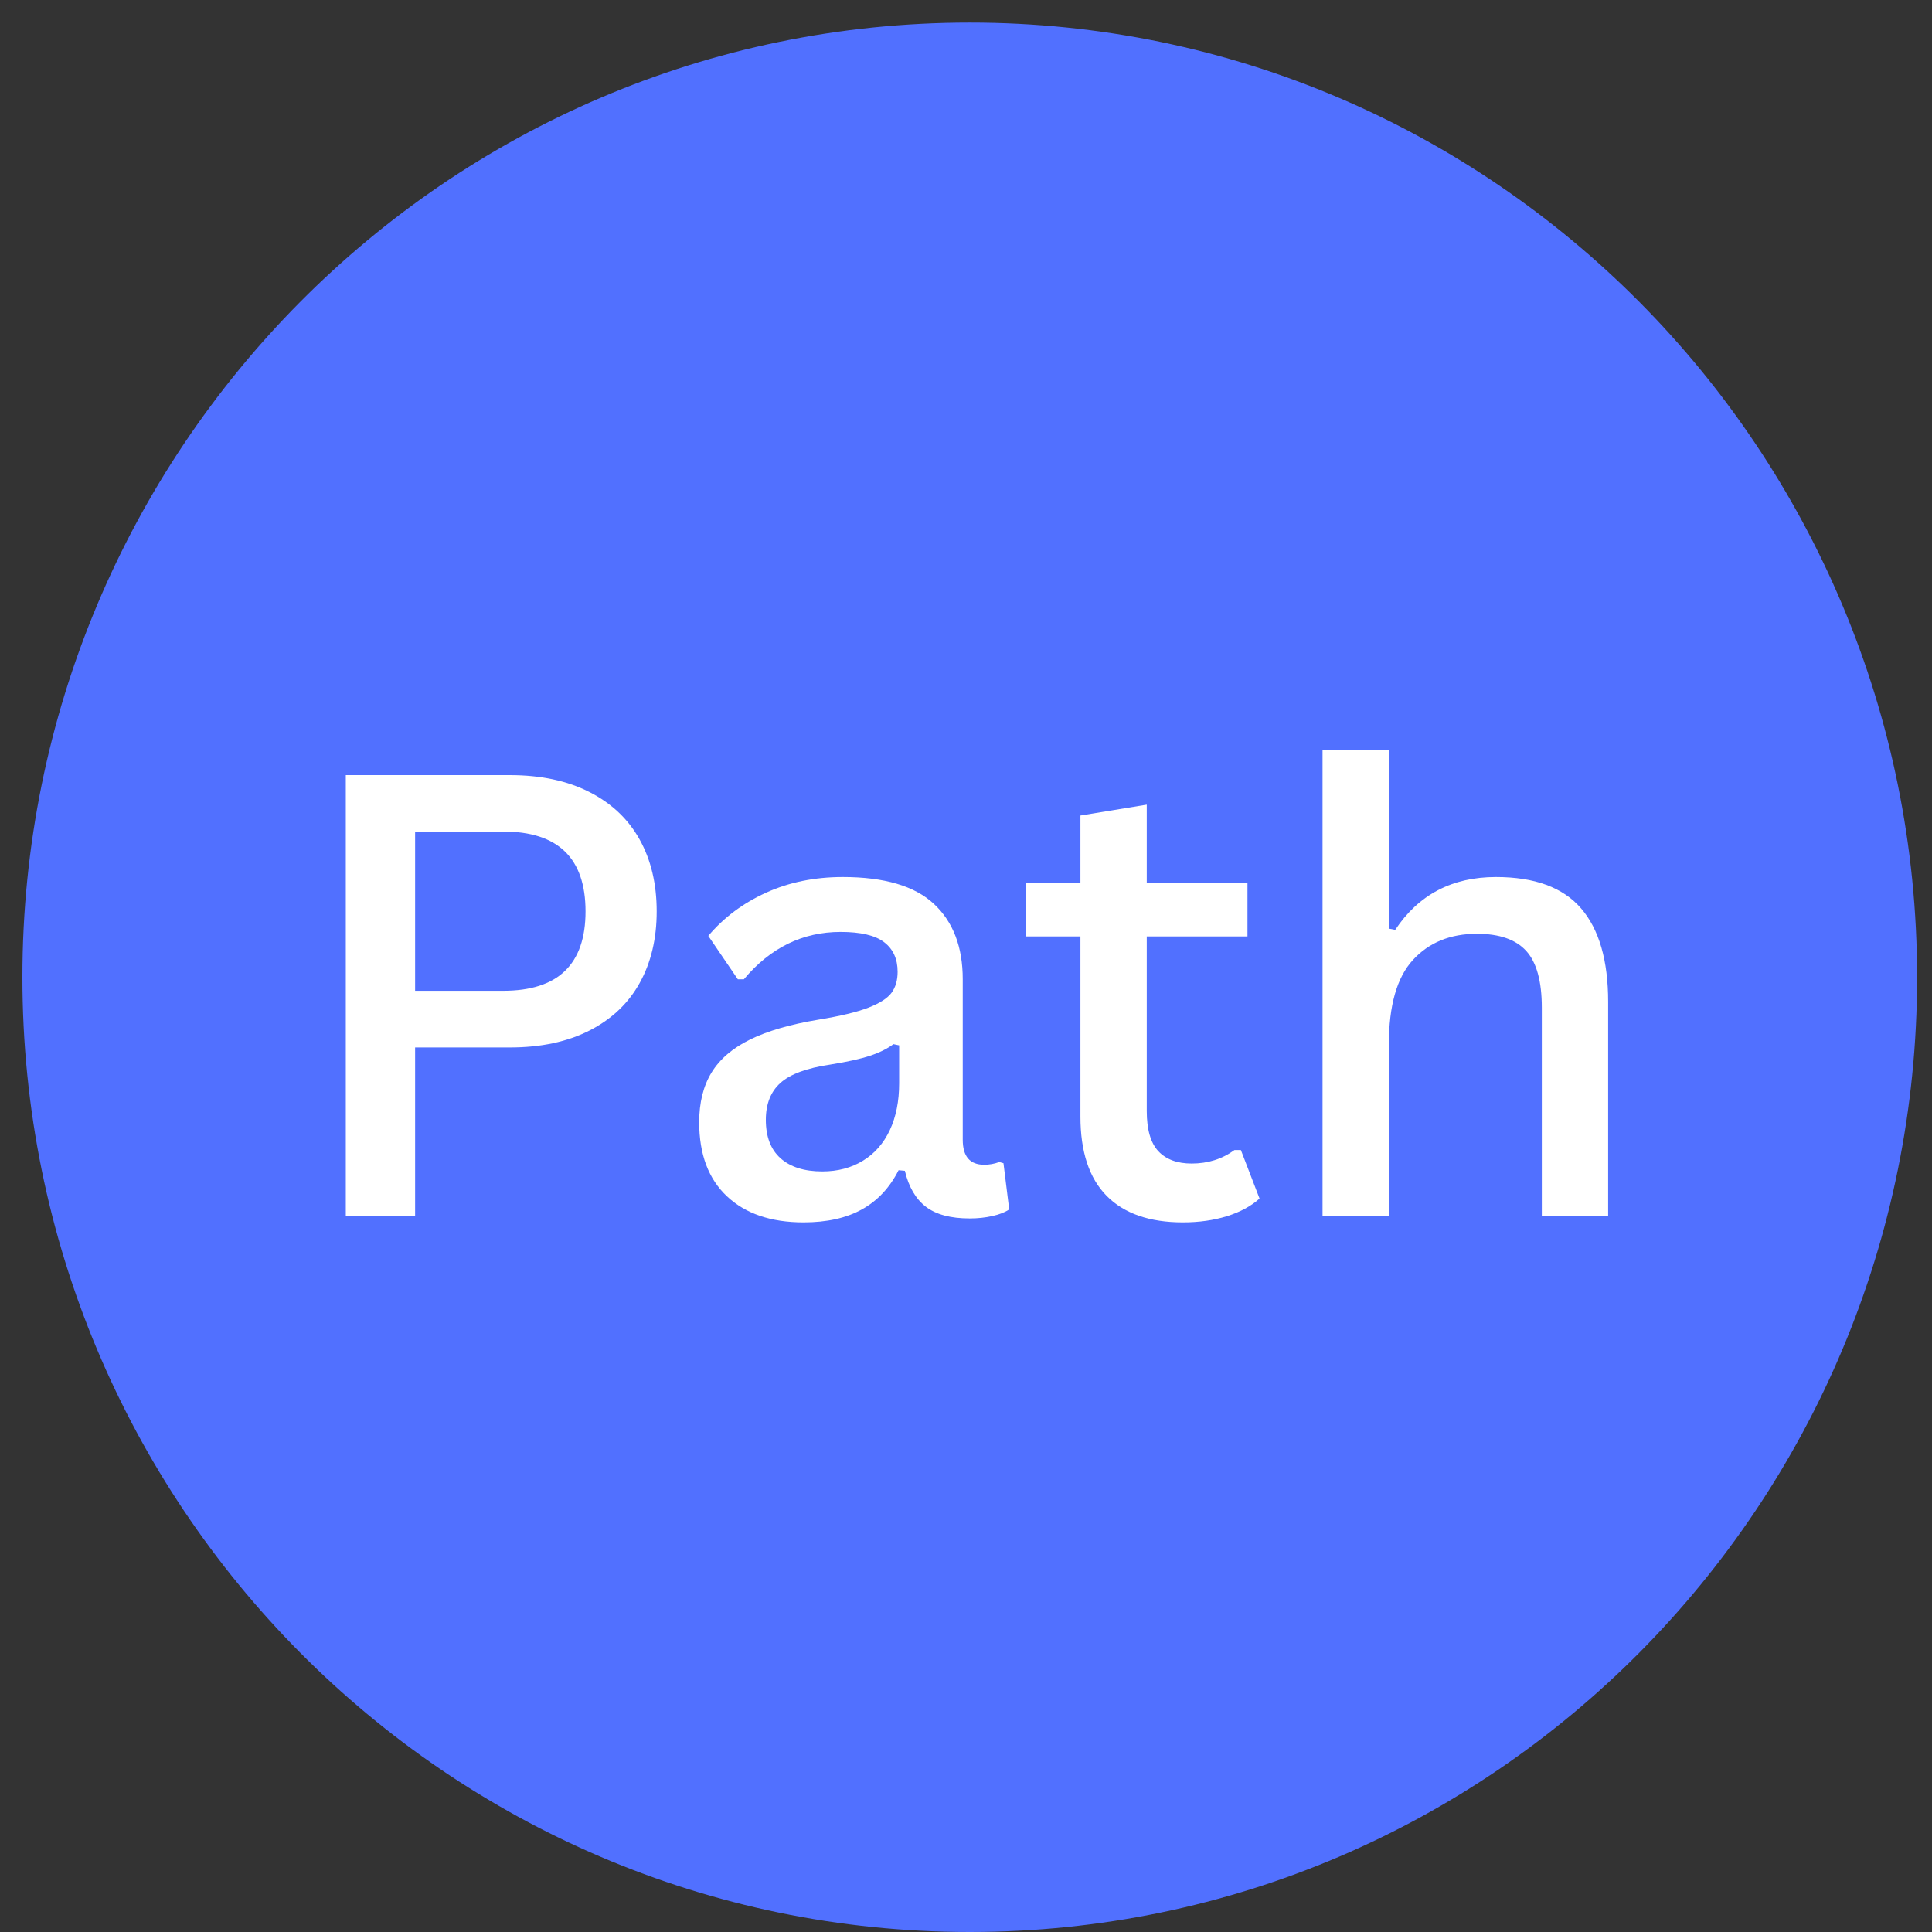
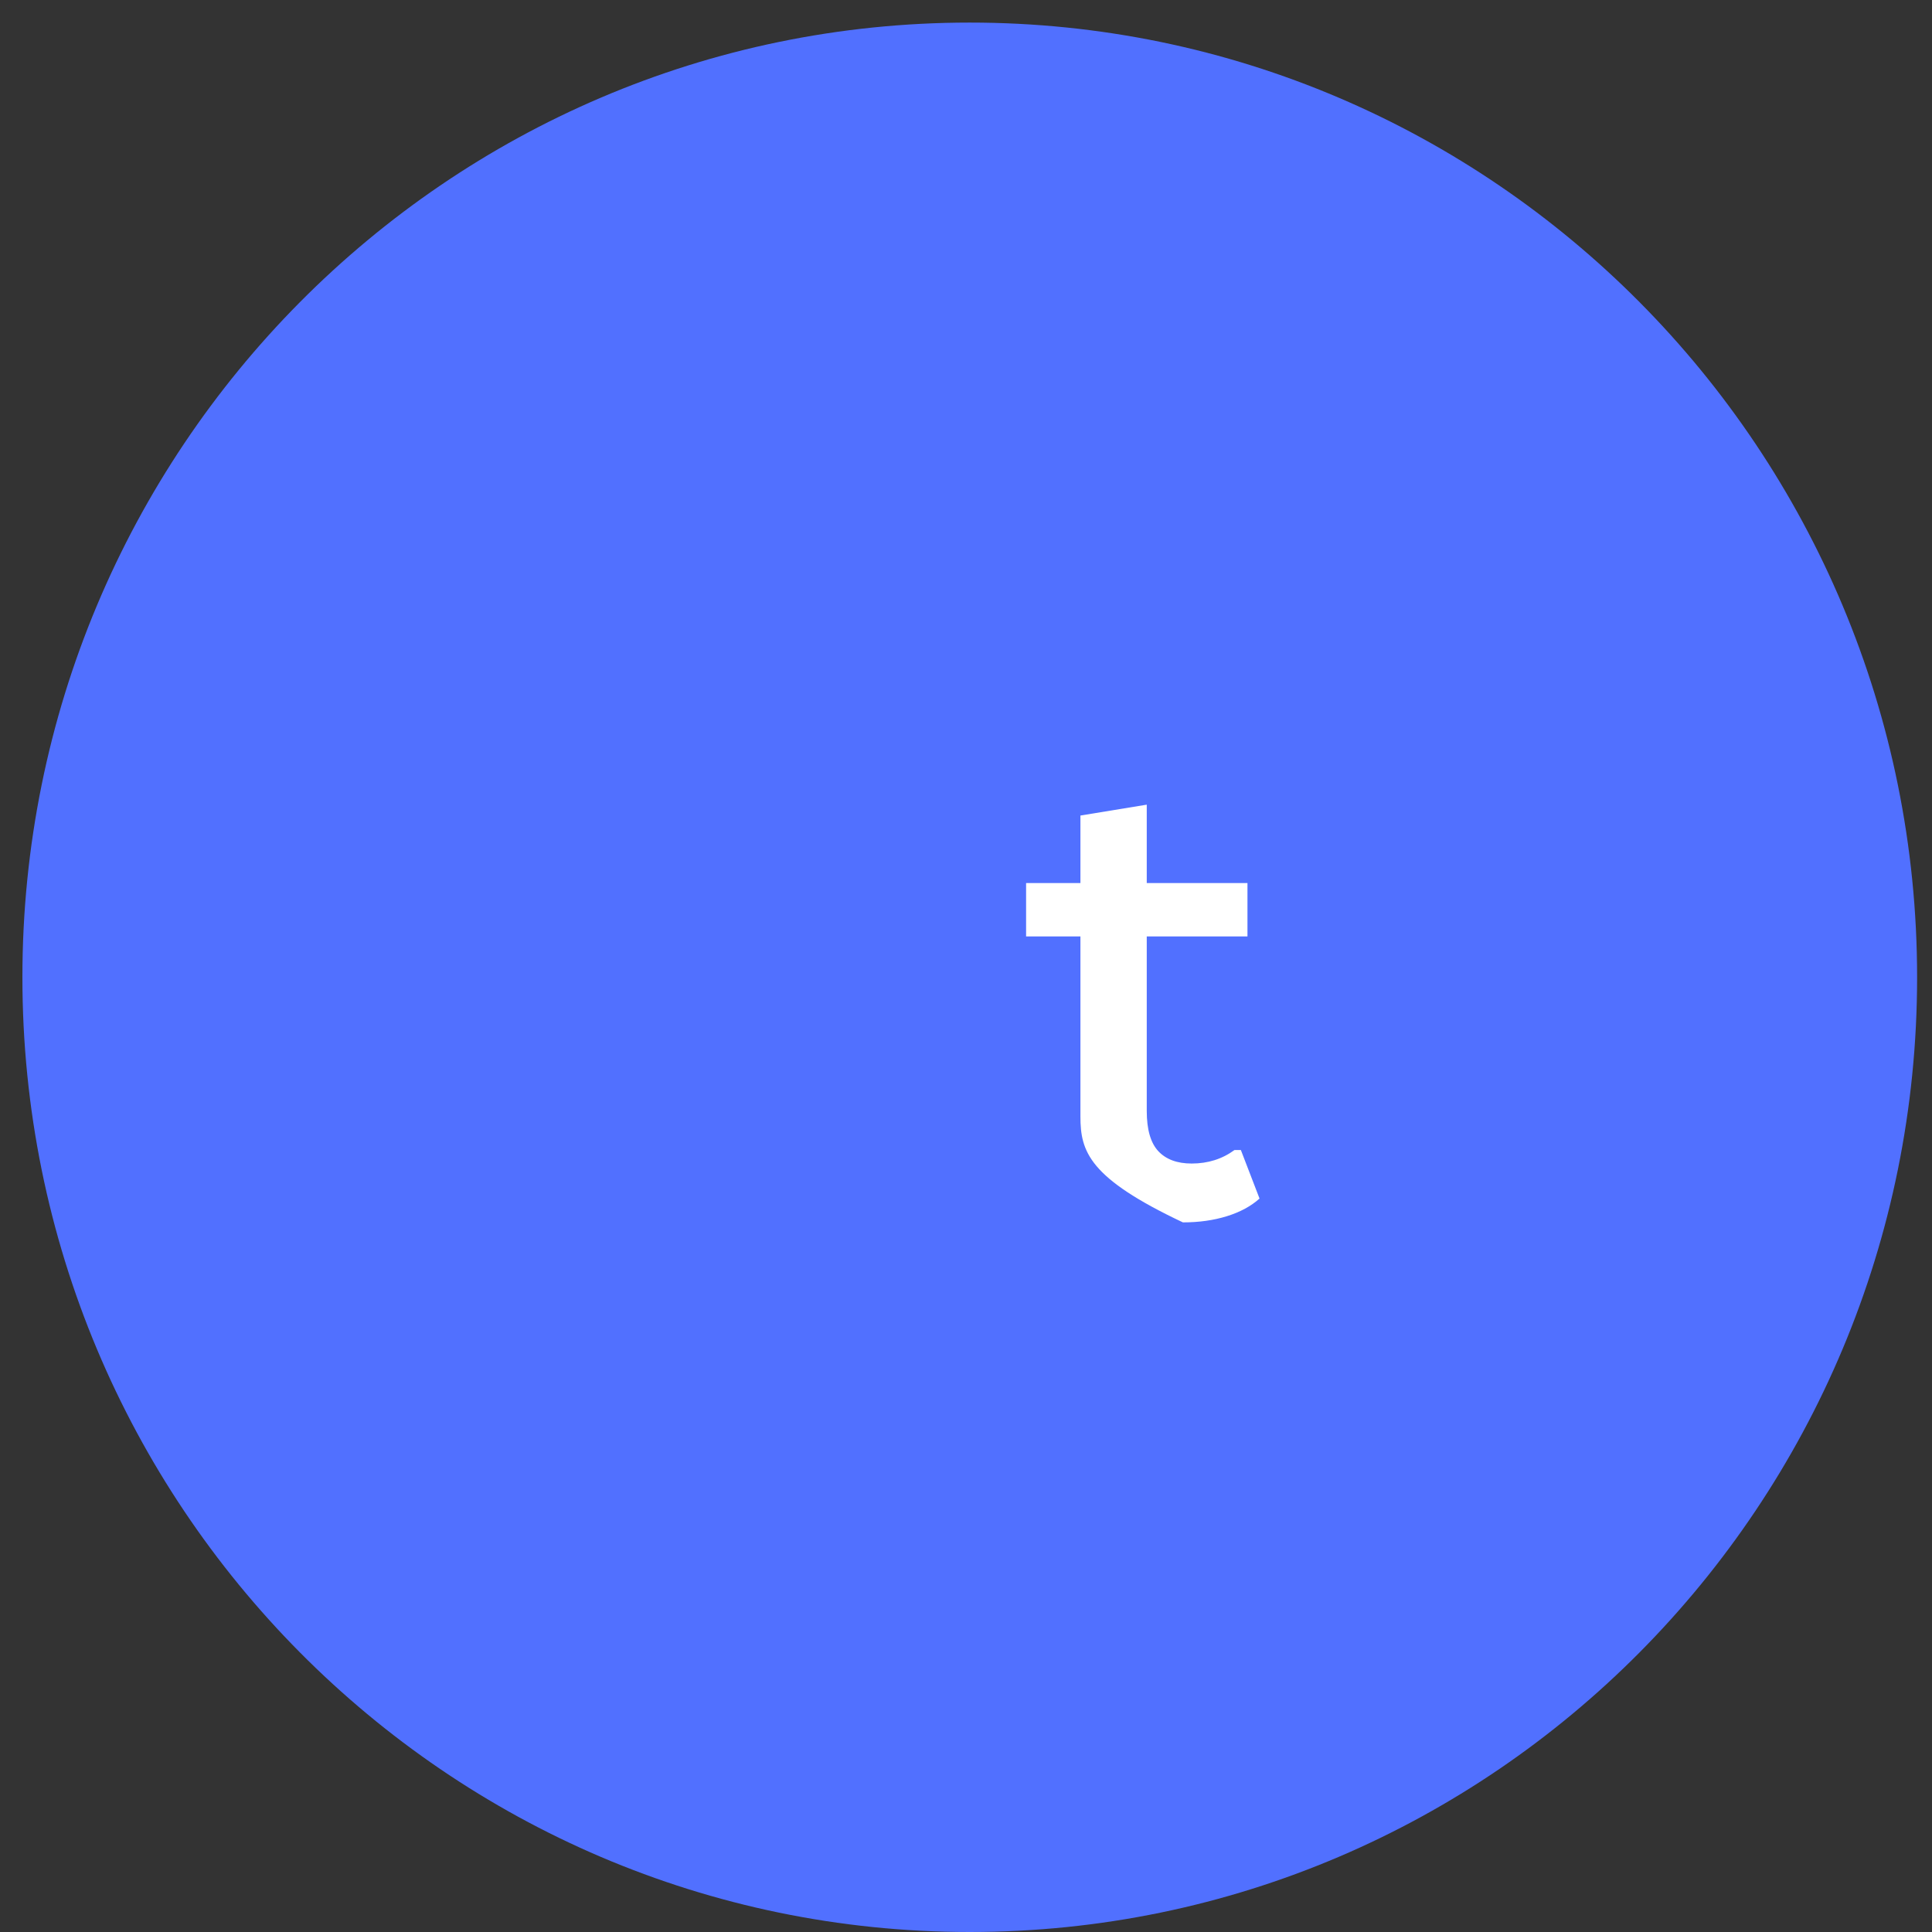
<svg xmlns="http://www.w3.org/2000/svg" width="500" zoomAndPan="magnify" viewBox="0 0 375 375" height="500" preserveAspectRatio="xMidYMid meet" version="1.2">
  <rect x="0" y="0" width="375" height="375" fill="#333333" stroke="none" />
  <defs>
    <clipPath id="09b4043291">
      <path d="M 4.348 4.383 L 372.109 4.383 L 372.109 375 L 4.348 375 Z M 4.348 4.383 " />
    </clipPath>
    <clipPath id="3fda70283d">
      <path d="M 188.227 4.383 C 86.676 4.383 4.348 87.348 4.348 189.691 C 4.348 292.035 86.676 375 188.227 375 C 289.781 375 372.109 292.035 372.109 189.691 C 372.109 87.348 289.781 4.383 188.227 4.383 Z M 188.227 4.383 " />
    </clipPath>
  </defs>
  <g id="7bdc99fe6a">
    <g clip-rule="nonzero" clip-path="url(#09b4043291)">
      <g clip-rule="nonzero" clip-path="url(#3fda70283d)">
        <path style=" stroke:none;fill-rule:nonzero;fill:#5170ff;fill-opacity:1;" d="M 4.348 4.383 L 372.109 4.383 L 372.109 375.016 L 4.348 375.016 Z M 4.348 4.383 " />
      </g>
    </g>
    <g style="fill:#ffffff;fill-opacity:1;">
      <g transform="translate(55.057, 236.029)">
-         <path style="stroke:none" d="M 43.906 -85.578 C 49.906 -85.578 55.051 -84.484 59.344 -82.297 C 63.645 -80.109 66.895 -77.035 69.094 -73.078 C 71.301 -69.117 72.406 -64.469 72.406 -59.125 C 72.406 -53.812 71.301 -49.176 69.094 -45.219 C 66.895 -41.258 63.645 -38.188 59.344 -36 C 55.051 -33.812 49.906 -32.719 43.906 -32.719 L 25.516 -32.719 L 25.516 0 L 12.062 0 L 12.062 -85.578 Z M 42.609 -43.719 C 53.266 -43.719 58.594 -48.852 58.594 -59.125 C 58.594 -69.457 53.266 -74.625 42.609 -74.625 L 25.516 -74.625 L 25.516 -43.719 Z M 42.609 -43.719 " />
-       </g>
+         </g>
    </g>
    <g style="fill:#ffffff;fill-opacity:1;">
      <g transform="translate(130.04, 236.029)">
-         <path style="stroke:none" d="M 25.938 1.234 C 19.613 1.234 14.656 -0.453 11.062 -3.828 C 7.469 -7.203 5.672 -11.992 5.672 -18.203 C 5.672 -22.023 6.473 -25.242 8.078 -27.859 C 9.68 -30.473 12.176 -32.609 15.562 -34.266 C 18.957 -35.93 23.367 -37.211 28.797 -38.109 C 33.047 -38.805 36.281 -39.582 38.5 -40.438 C 40.727 -41.301 42.234 -42.27 43.016 -43.344 C 43.797 -44.414 44.188 -45.77 44.188 -47.406 C 44.188 -49.906 43.316 -51.816 41.578 -53.141 C 39.848 -54.473 37.031 -55.141 33.125 -55.141 C 25.75 -55.141 19.488 -52.078 14.344 -45.953 L 13.172 -45.953 L 7.438 -54.375 C 10.438 -57.926 14.172 -60.719 18.641 -62.75 C 23.109 -64.781 28.078 -65.797 33.547 -65.797 C 41.617 -65.797 47.516 -64.055 51.234 -60.578 C 54.961 -57.109 56.828 -52.234 56.828 -45.953 L 56.828 -14.812 C 56.828 -11.57 58.211 -9.953 60.984 -9.953 C 62.004 -9.953 62.984 -10.129 63.922 -10.484 L 64.734 -10.25 L 65.844 -1.281 C 65.062 -0.738 63.977 -0.312 62.594 0 C 61.207 0.312 59.738 0.469 58.188 0.469 C 54.477 0.469 51.633 -0.289 49.656 -1.812 C 47.688 -3.332 46.332 -5.656 45.594 -8.781 L 44.375 -8.891 C 42.656 -5.492 40.281 -2.957 37.25 -1.281 C 34.227 0.395 30.457 1.234 25.938 1.234 Z M 29.562 -8.656 C 32.562 -8.656 35.191 -9.348 37.453 -10.734 C 39.723 -12.117 41.461 -14.098 42.672 -16.672 C 43.879 -19.254 44.484 -22.281 44.484 -25.75 L 44.484 -33.125 L 43.375 -33.359 C 42.164 -32.461 40.648 -31.711 38.828 -31.109 C 37.016 -30.504 34.43 -29.93 31.078 -29.391 C 26.555 -28.723 23.348 -27.539 21.453 -25.844 C 19.555 -24.145 18.609 -21.754 18.609 -18.672 C 18.609 -15.391 19.562 -12.898 21.469 -11.203 C 23.383 -9.504 26.082 -8.656 29.562 -8.656 Z M 29.562 -8.656 " />
-       </g>
+         </g>
    </g>
    <g style="fill:#ffffff;fill-opacity:1;">
      <g transform="translate(196.71, 236.029)">
-         <path style="stroke:none" d="M 44.141 -12.812 L 47.766 -3.391 C 46.117 -1.91 44.008 -0.77 41.438 0.031 C 38.863 0.832 36.016 1.234 32.891 1.234 C 26.41 1.234 21.473 -0.484 18.078 -3.922 C 14.691 -7.359 13 -12.488 13 -19.312 L 13 -54.266 L 2.453 -54.266 L 2.453 -64.625 L 13 -64.625 L 13 -77.734 L 25.875 -79.844 L 25.875 -64.625 L 45.422 -64.625 L 45.422 -54.266 L 25.875 -54.266 L 25.875 -20.375 C 25.875 -16.781 26.625 -14.18 28.125 -12.578 C 29.625 -10.984 31.781 -10.188 34.594 -10.188 C 37.75 -10.188 40.52 -11.062 42.906 -12.812 Z M 44.141 -12.812 " />
+         <path style="stroke:none" d="M 44.141 -12.812 L 47.766 -3.391 C 46.117 -1.91 44.008 -0.77 41.438 0.031 C 38.863 0.832 36.016 1.234 32.891 1.234 C 14.691 -7.359 13 -12.488 13 -19.312 L 13 -54.266 L 2.453 -54.266 L 2.453 -64.625 L 13 -64.625 L 13 -77.734 L 25.875 -79.844 L 25.875 -64.625 L 45.422 -64.625 L 45.422 -54.266 L 25.875 -54.266 L 25.875 -20.375 C 25.875 -16.781 26.625 -14.18 28.125 -12.578 C 29.625 -10.984 31.781 -10.188 34.594 -10.188 C 37.75 -10.188 40.52 -11.062 42.906 -12.812 Z M 44.141 -12.812 " />
      </g>
    </g>
    <g style="fill:#ffffff;fill-opacity:1;">
      <g transform="translate(246.406, 236.029)">
-         <path style="stroke:none" d="M 10.297 0 L 10.297 -90.484 L 23.172 -90.484 L 23.172 -55.781 L 24.406 -55.547 C 28.938 -62.379 35.453 -65.797 43.953 -65.797 C 51.484 -65.797 56.992 -63.766 60.484 -59.703 C 63.984 -55.641 65.734 -49.594 65.734 -41.562 L 65.734 0 L 52.859 0 L 52.859 -40.453 C 52.859 -45.555 51.852 -49.219 49.844 -51.438 C 47.832 -53.664 44.641 -54.781 40.266 -54.781 C 35.078 -54.781 30.93 -53.082 27.828 -49.688 C 24.723 -46.301 23.172 -40.844 23.172 -33.312 L 23.172 0 Z M 10.297 0 " />
-       </g>
+         </g>
    </g>
  </g>
</svg>